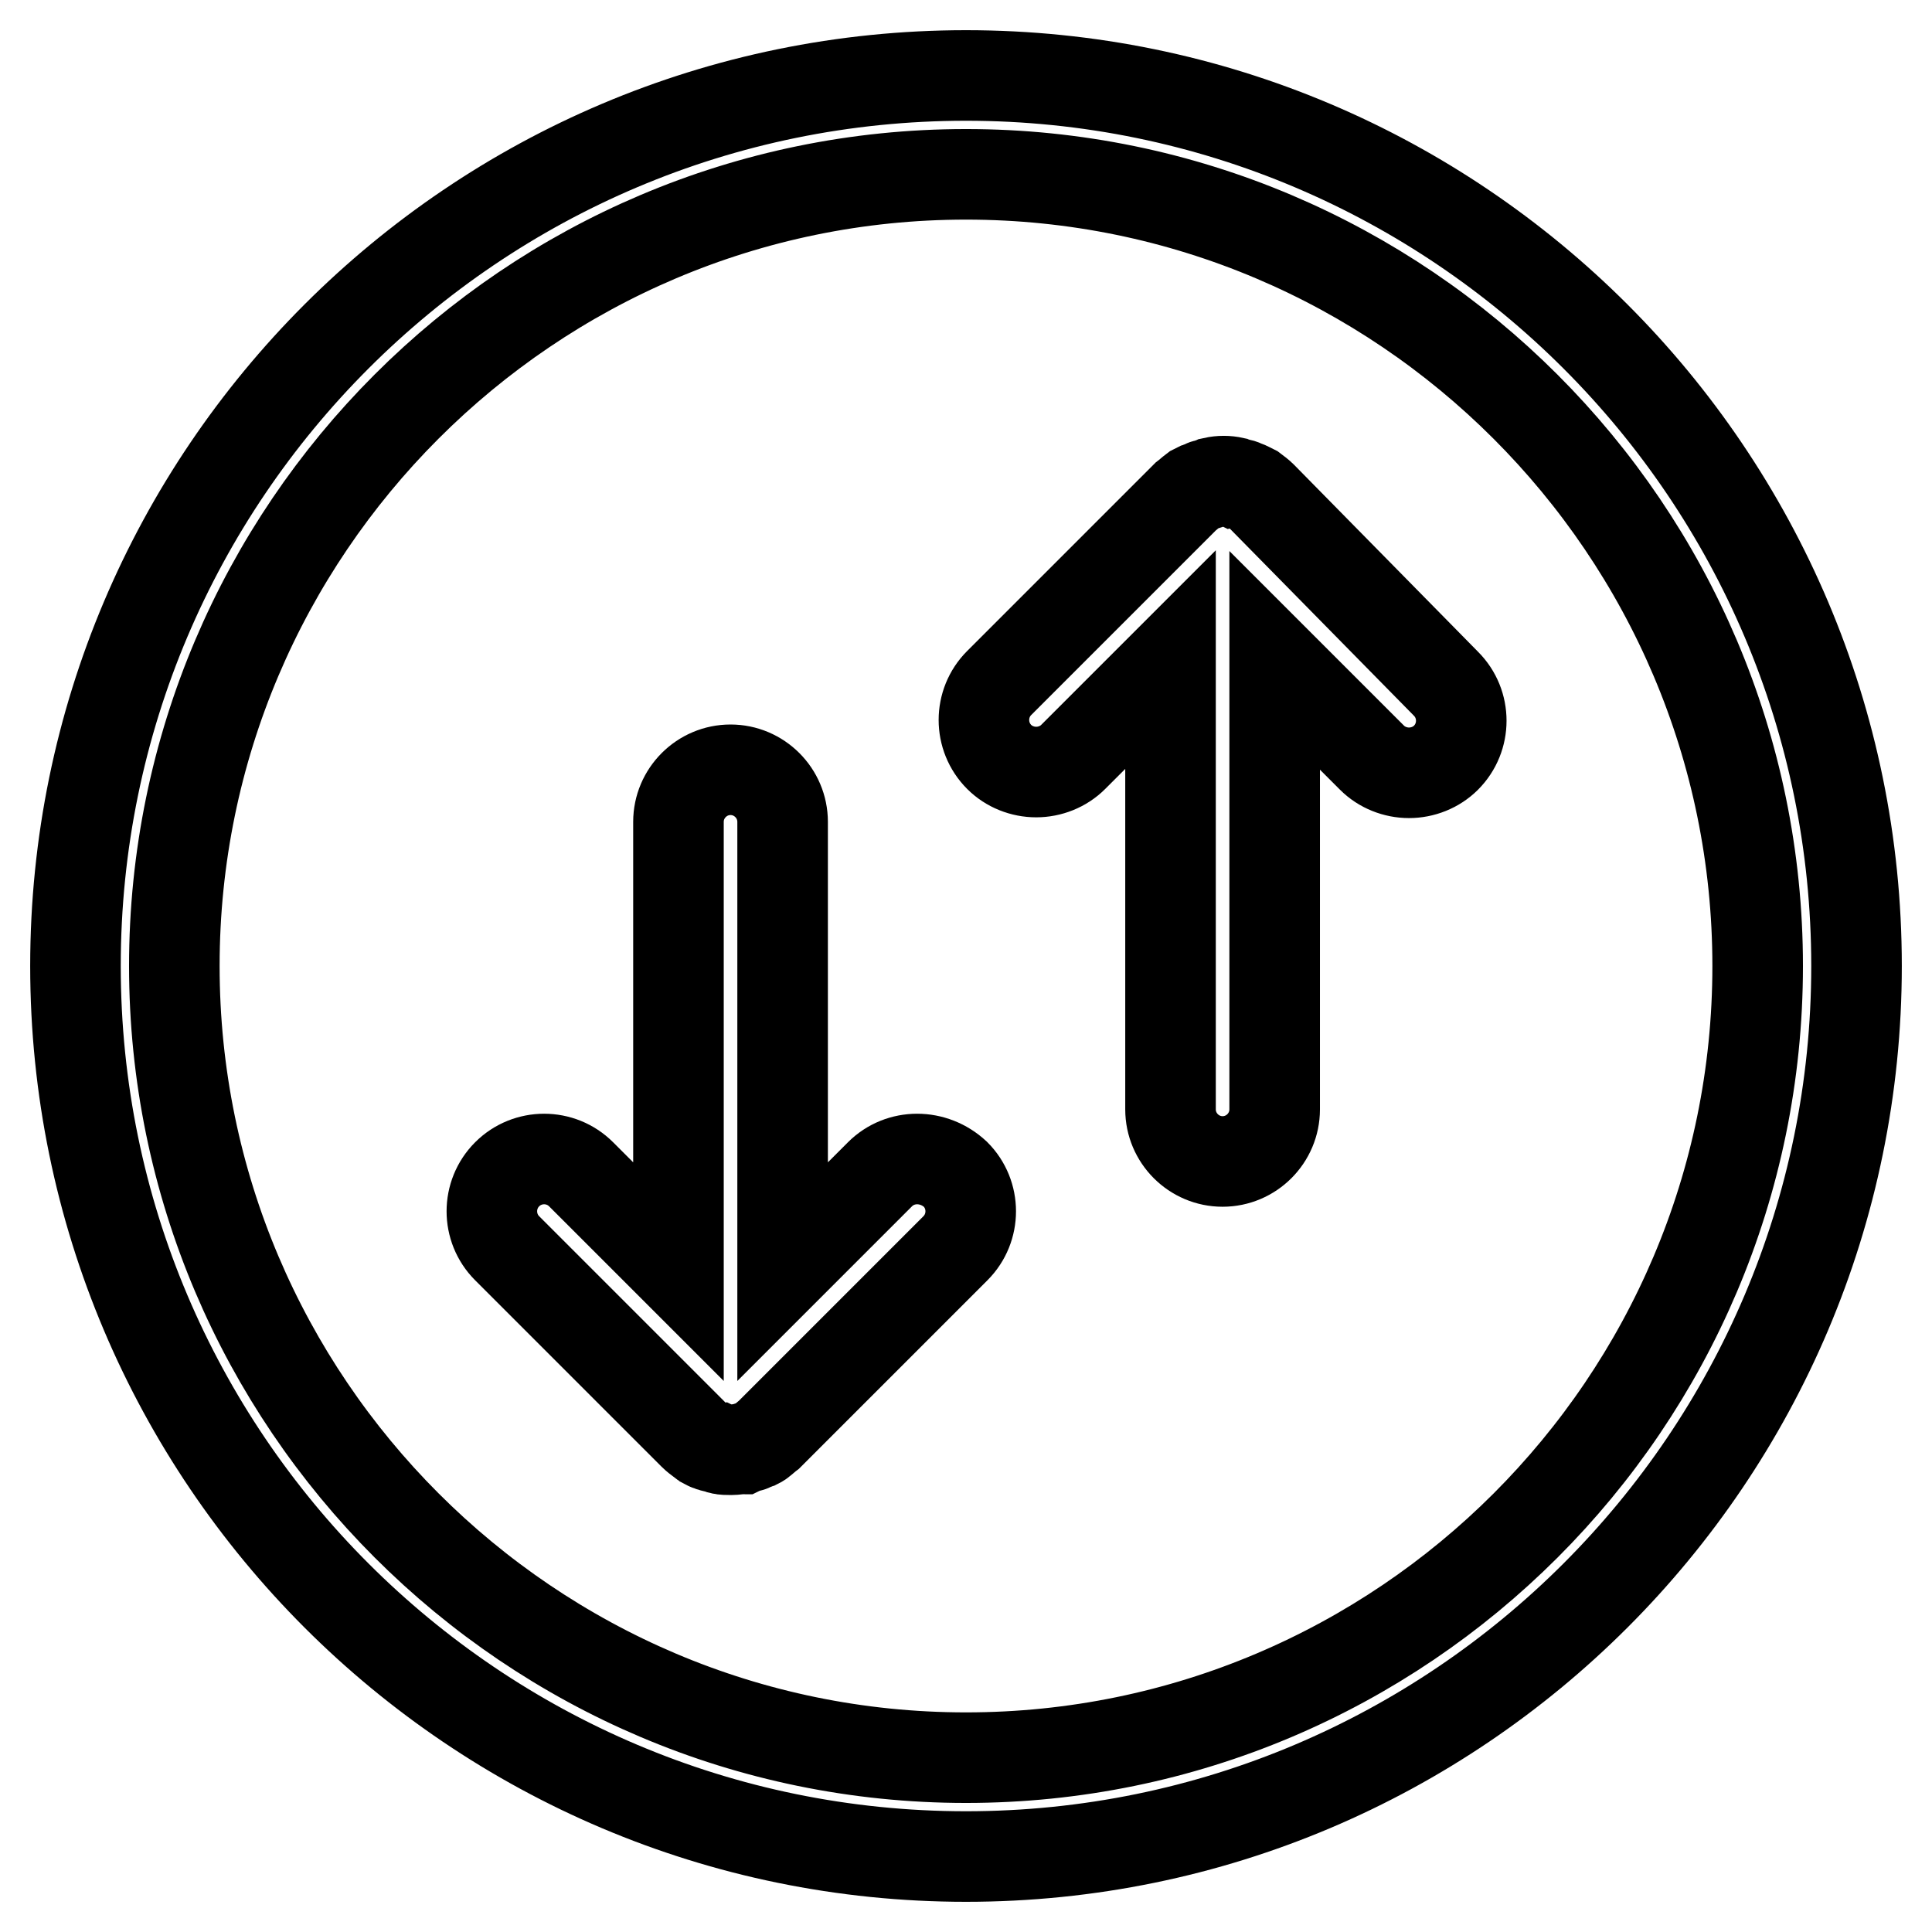
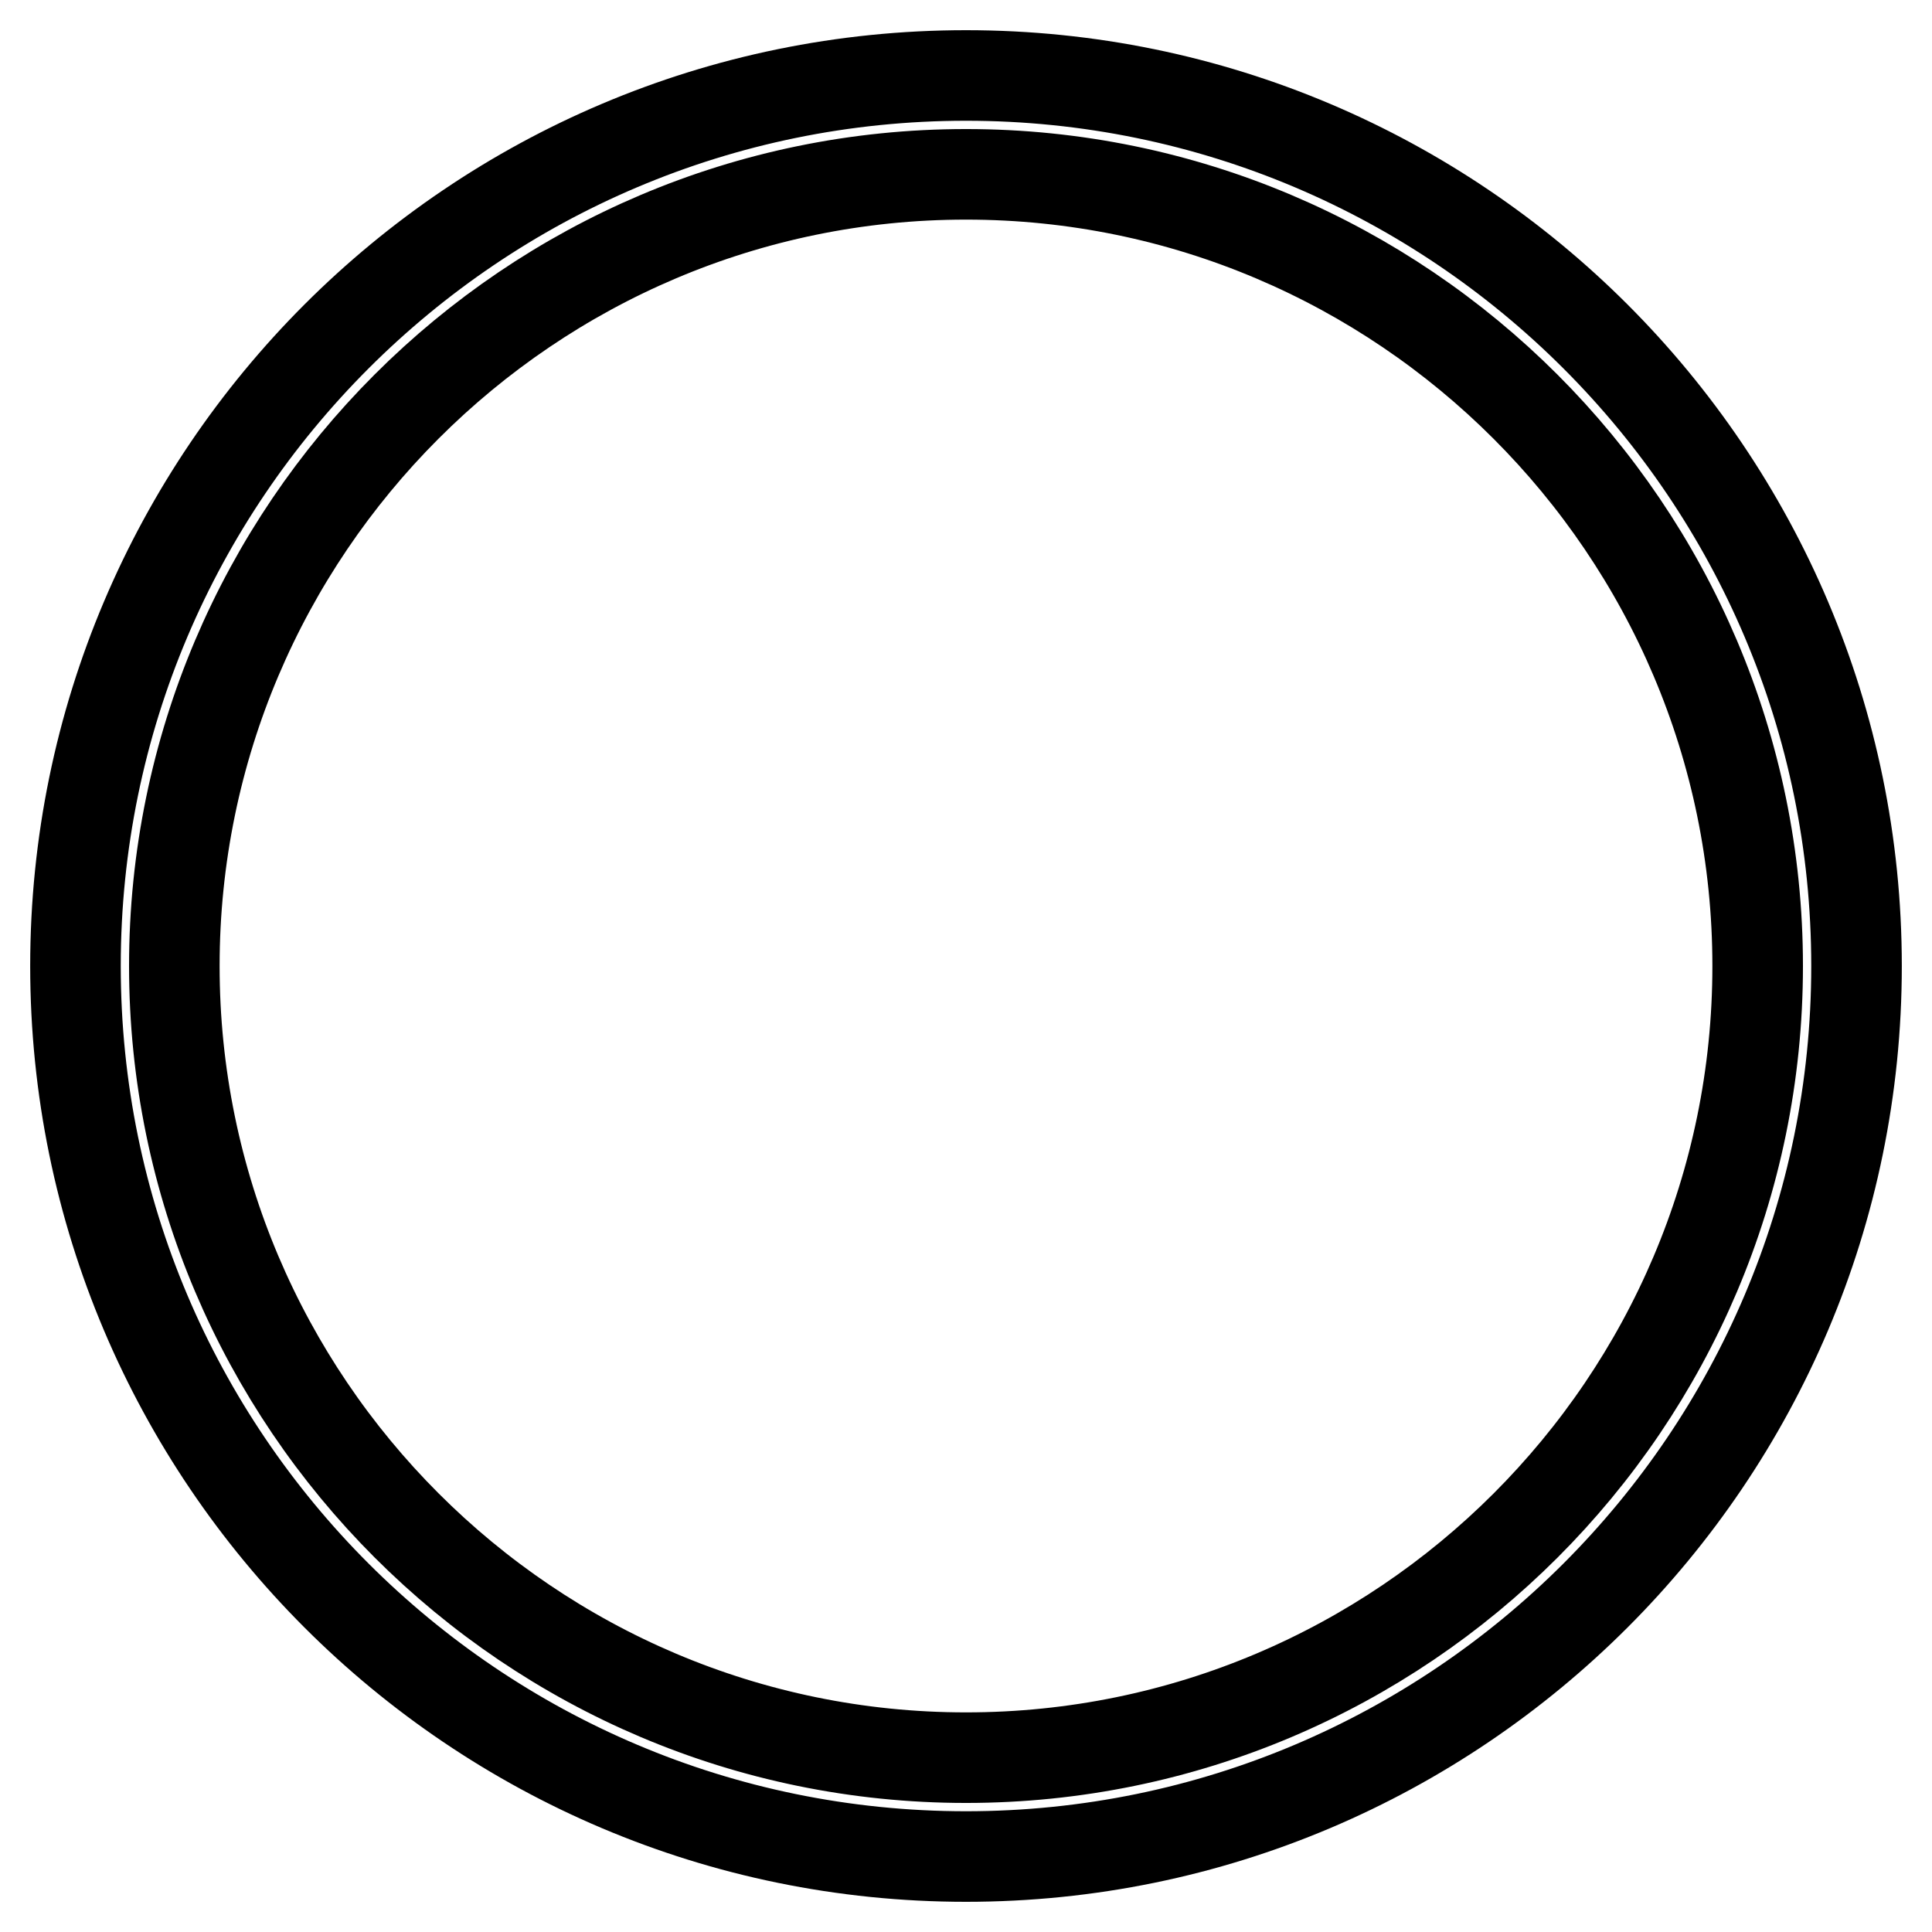
<svg xmlns="http://www.w3.org/2000/svg" version="1.1" x="0px" y="0px" viewBox="0 0 256 256" enable-background="new 0 0 256 256" xml:space="preserve">
  <g>
    <path stroke-width="12" fill-opacity="0" stroke="#000000" d="M128,10C62.9,10,10,62.9,10,128c0,65.1,52.9,118,118,118c65.1,0,118-52.9,118-118C246,62.9,193.1,10,128,10 z M128,232.9c-57.8,0-104.9-47.1-104.9-104.9C23.1,70.2,70.2,23.1,128,23.1S232.9,70.2,232.9,128 C232.9,185.9,185.8,232.9,128,232.9z" />
-     <path stroke-width="12" fill-opacity="0" stroke="#000000" d="M116.6,155.6l-12.9,12.9v-59.6c0-3.8-3.1-6.9-6.9-6.9s-6.9,3.1-6.9,6.9v59.6L77,155.6 c-2.7-2.7-7.1-2.7-9.8,0c-2.7,2.7-2.7,7.1,0,9.8l24.7,24.7c0.3,0.3,0.7,0.6,1.1,0.9c0.2,0.1,0.4,0.2,0.5,0.3 c0.2,0.1,0.4,0.3,0.7,0.3c0.2,0.1,0.5,0.2,0.7,0.2c0.2,0.1,0.4,0.1,0.6,0.2c0.4,0.1,0.9,0.1,1.4,0.1c0.5,0,0.9-0.1,1.4-0.1 c0.2-0.1,0.4-0.1,0.6-0.2c0.2-0.1,0.5-0.1,0.7-0.2c0.2-0.1,0.4-0.2,0.7-0.3c0.2-0.1,0.4-0.2,0.5-0.3c0.4-0.3,0.7-0.6,1.1-0.9 l24.7-24.7c2.7-2.7,2.7-7.1,0-9.8C123.7,152.9,119.3,152.9,116.6,155.6L116.6,155.6z M167.2,65.8c-0.3-0.3-0.7-0.6-1.1-0.9 c-0.2-0.1-0.4-0.2-0.6-0.3c-0.2-0.1-0.4-0.2-0.7-0.3c-0.2-0.1-0.5-0.2-0.7-0.2c-0.2-0.1-0.4-0.1-0.6-0.2c-0.9-0.2-1.8-0.2-2.7,0 c-0.2,0.1-0.4,0.1-0.6,0.2c-0.2,0.1-0.5,0.1-0.7,0.2c-0.2,0.1-0.4,0.2-0.7,0.3c-0.2,0.1-0.4,0.2-0.6,0.3c-0.4,0.3-0.7,0.6-1.1,0.9 l-24.7,24.7c-2.7,2.7-2.7,7.1,0,9.8c1.3,1.3,3.1,2,4.9,2c1.8,0,3.6-0.7,4.9-2l12.9-12.9v59.6c0,3.8,3.1,6.9,6.9,6.9 c3.8,0,6.9-3.1,6.9-6.9V87.5l12.9,12.9c1.3,1.3,3.1,2,4.9,2c1.8,0,3.6-0.7,4.9-2c2.7-2.7,2.7-7.1,0-9.8L167.2,65.8L167.2,65.8z" />
  </g>
</svg>